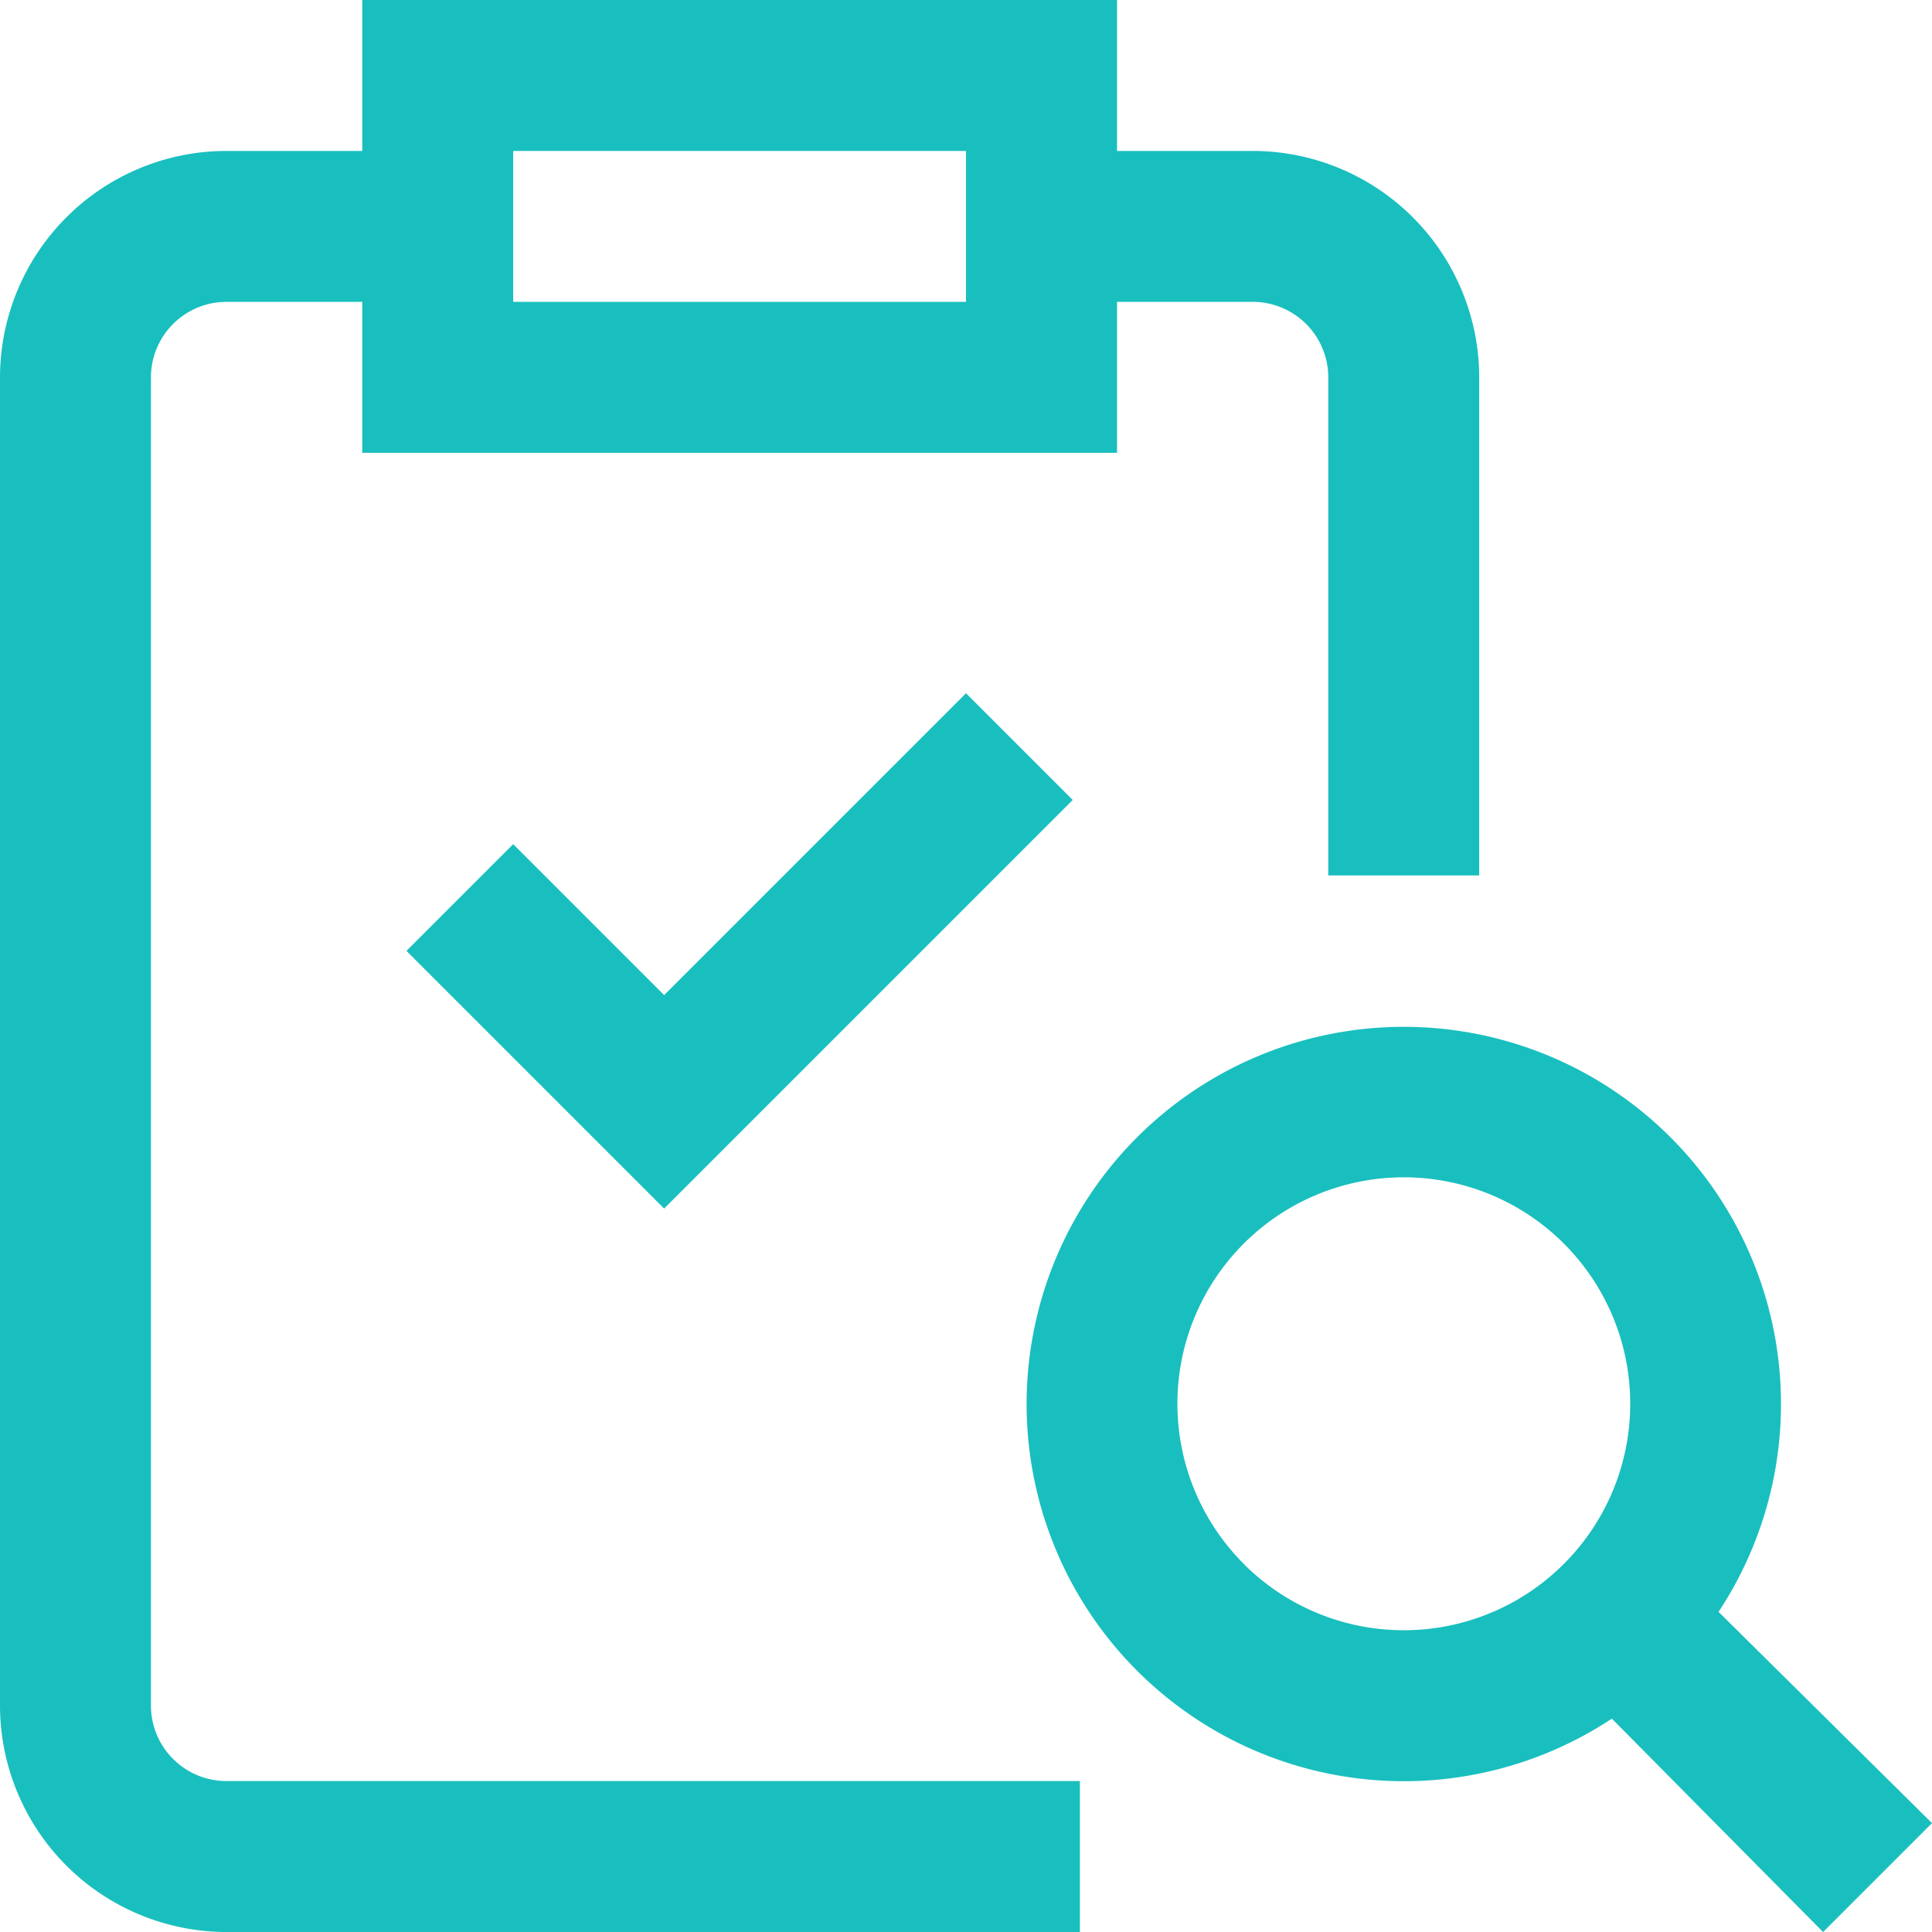
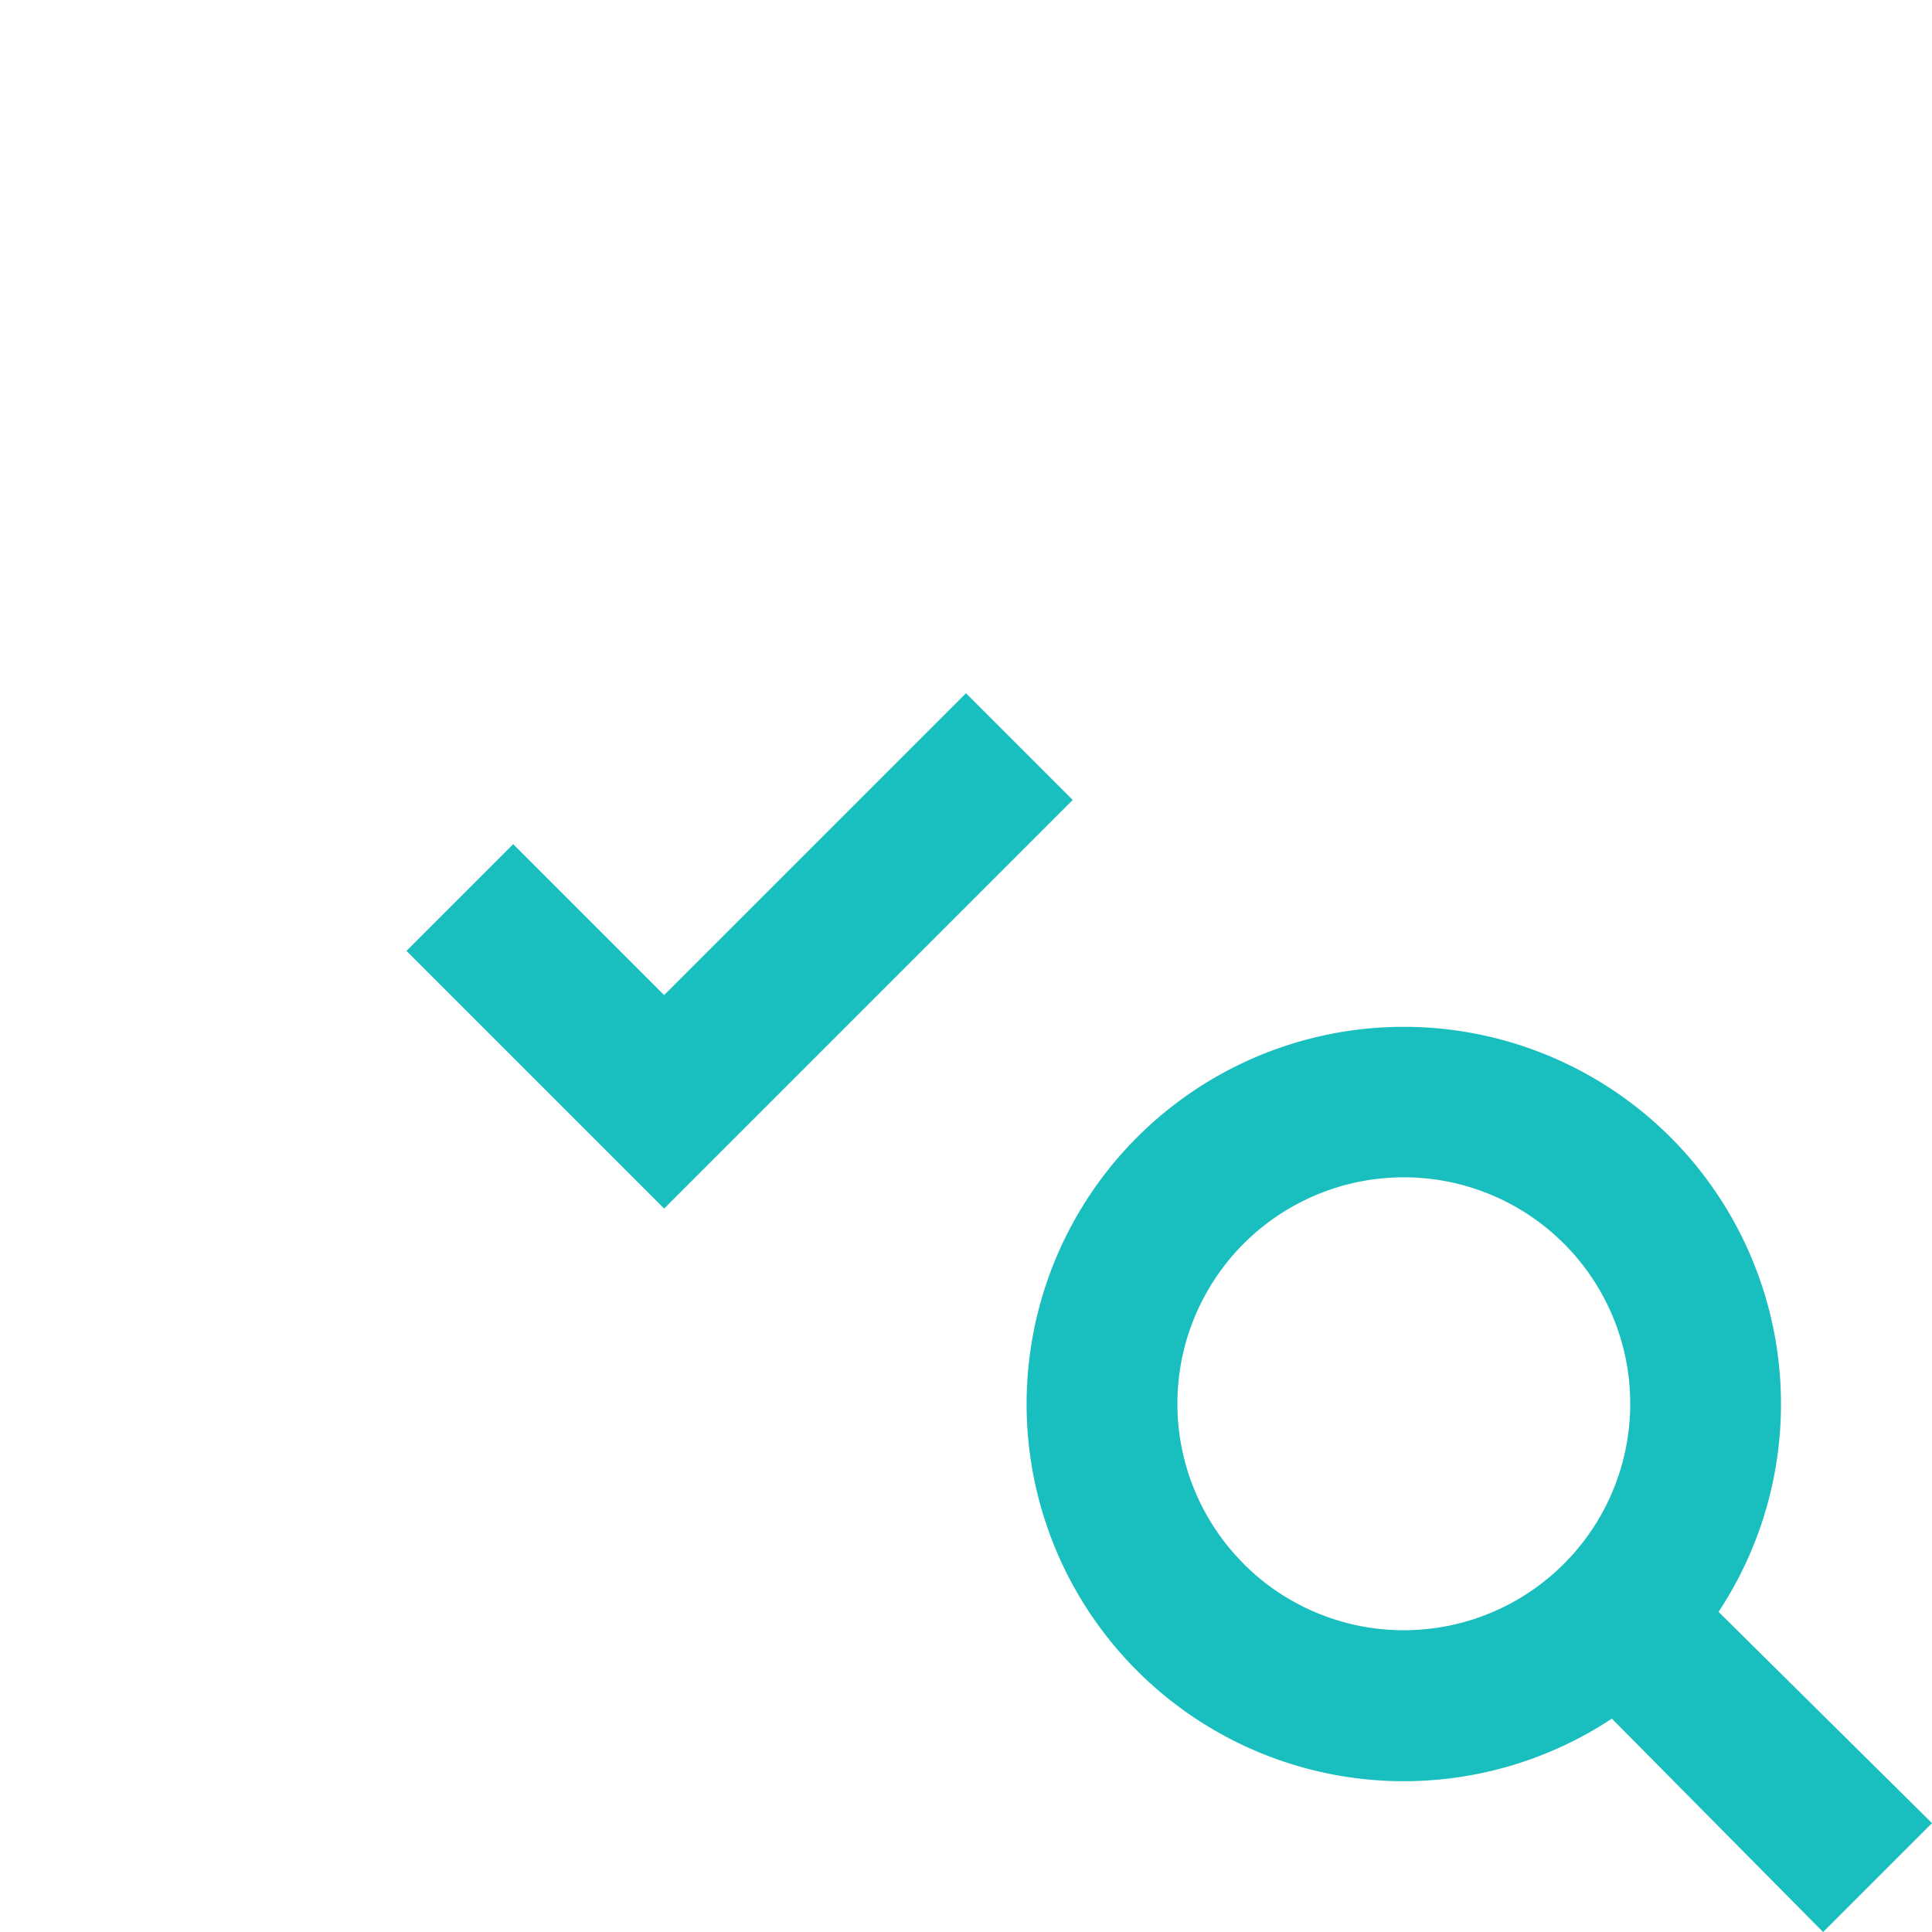
<svg xmlns="http://www.w3.org/2000/svg" id="Group_1040" data-name="Group 1040" viewBox="0 0 51.369 51.369">
-   <path id="Path_1922" data-name="Path 1922" d="M4.013,45.349V10.033A2.009,2.009,0,0,1,6.02,8.026H9.632V12.04H29.7V8.026H33.31a2.009,2.009,0,0,1,2.007,2.007V23.277h4.013V10.033a6.027,6.027,0,0,0-6.02-6.02H29.7V0H9.632V4.013H6.02A6.027,6.027,0,0,0,0,10.033V45.349a6.027,6.027,0,0,0,6.02,6.02H28.713V47.356H6.02a2.009,2.009,0,0,1-2.007-2.007ZM25.685,4.013V8.026H13.645V4.013Z" fill="#19bfbe" />
  <path id="Path_1923" data-name="Path 1923" d="M296.059,293.164l-5.675-5.617a10.029,10.029,0,1,0-2.837,2.839l5.616,5.674Zm-18.3-6.894a6.02,6.02,0,1,1,8.513,0A6.017,6.017,0,0,1,277.756,286.27Z" transform="translate(-244.69 -244.69)" fill="#19bfbe" />
  <path id="Path_1924" data-name="Path 1924" d="M110.554,187.729l-2.838,2.838,6.851,6.851,10.864-10.864-2.838-2.838-8.026,8.026Z" transform="translate(-96.909 -165.284)" fill="#19bfbe" />
</svg>